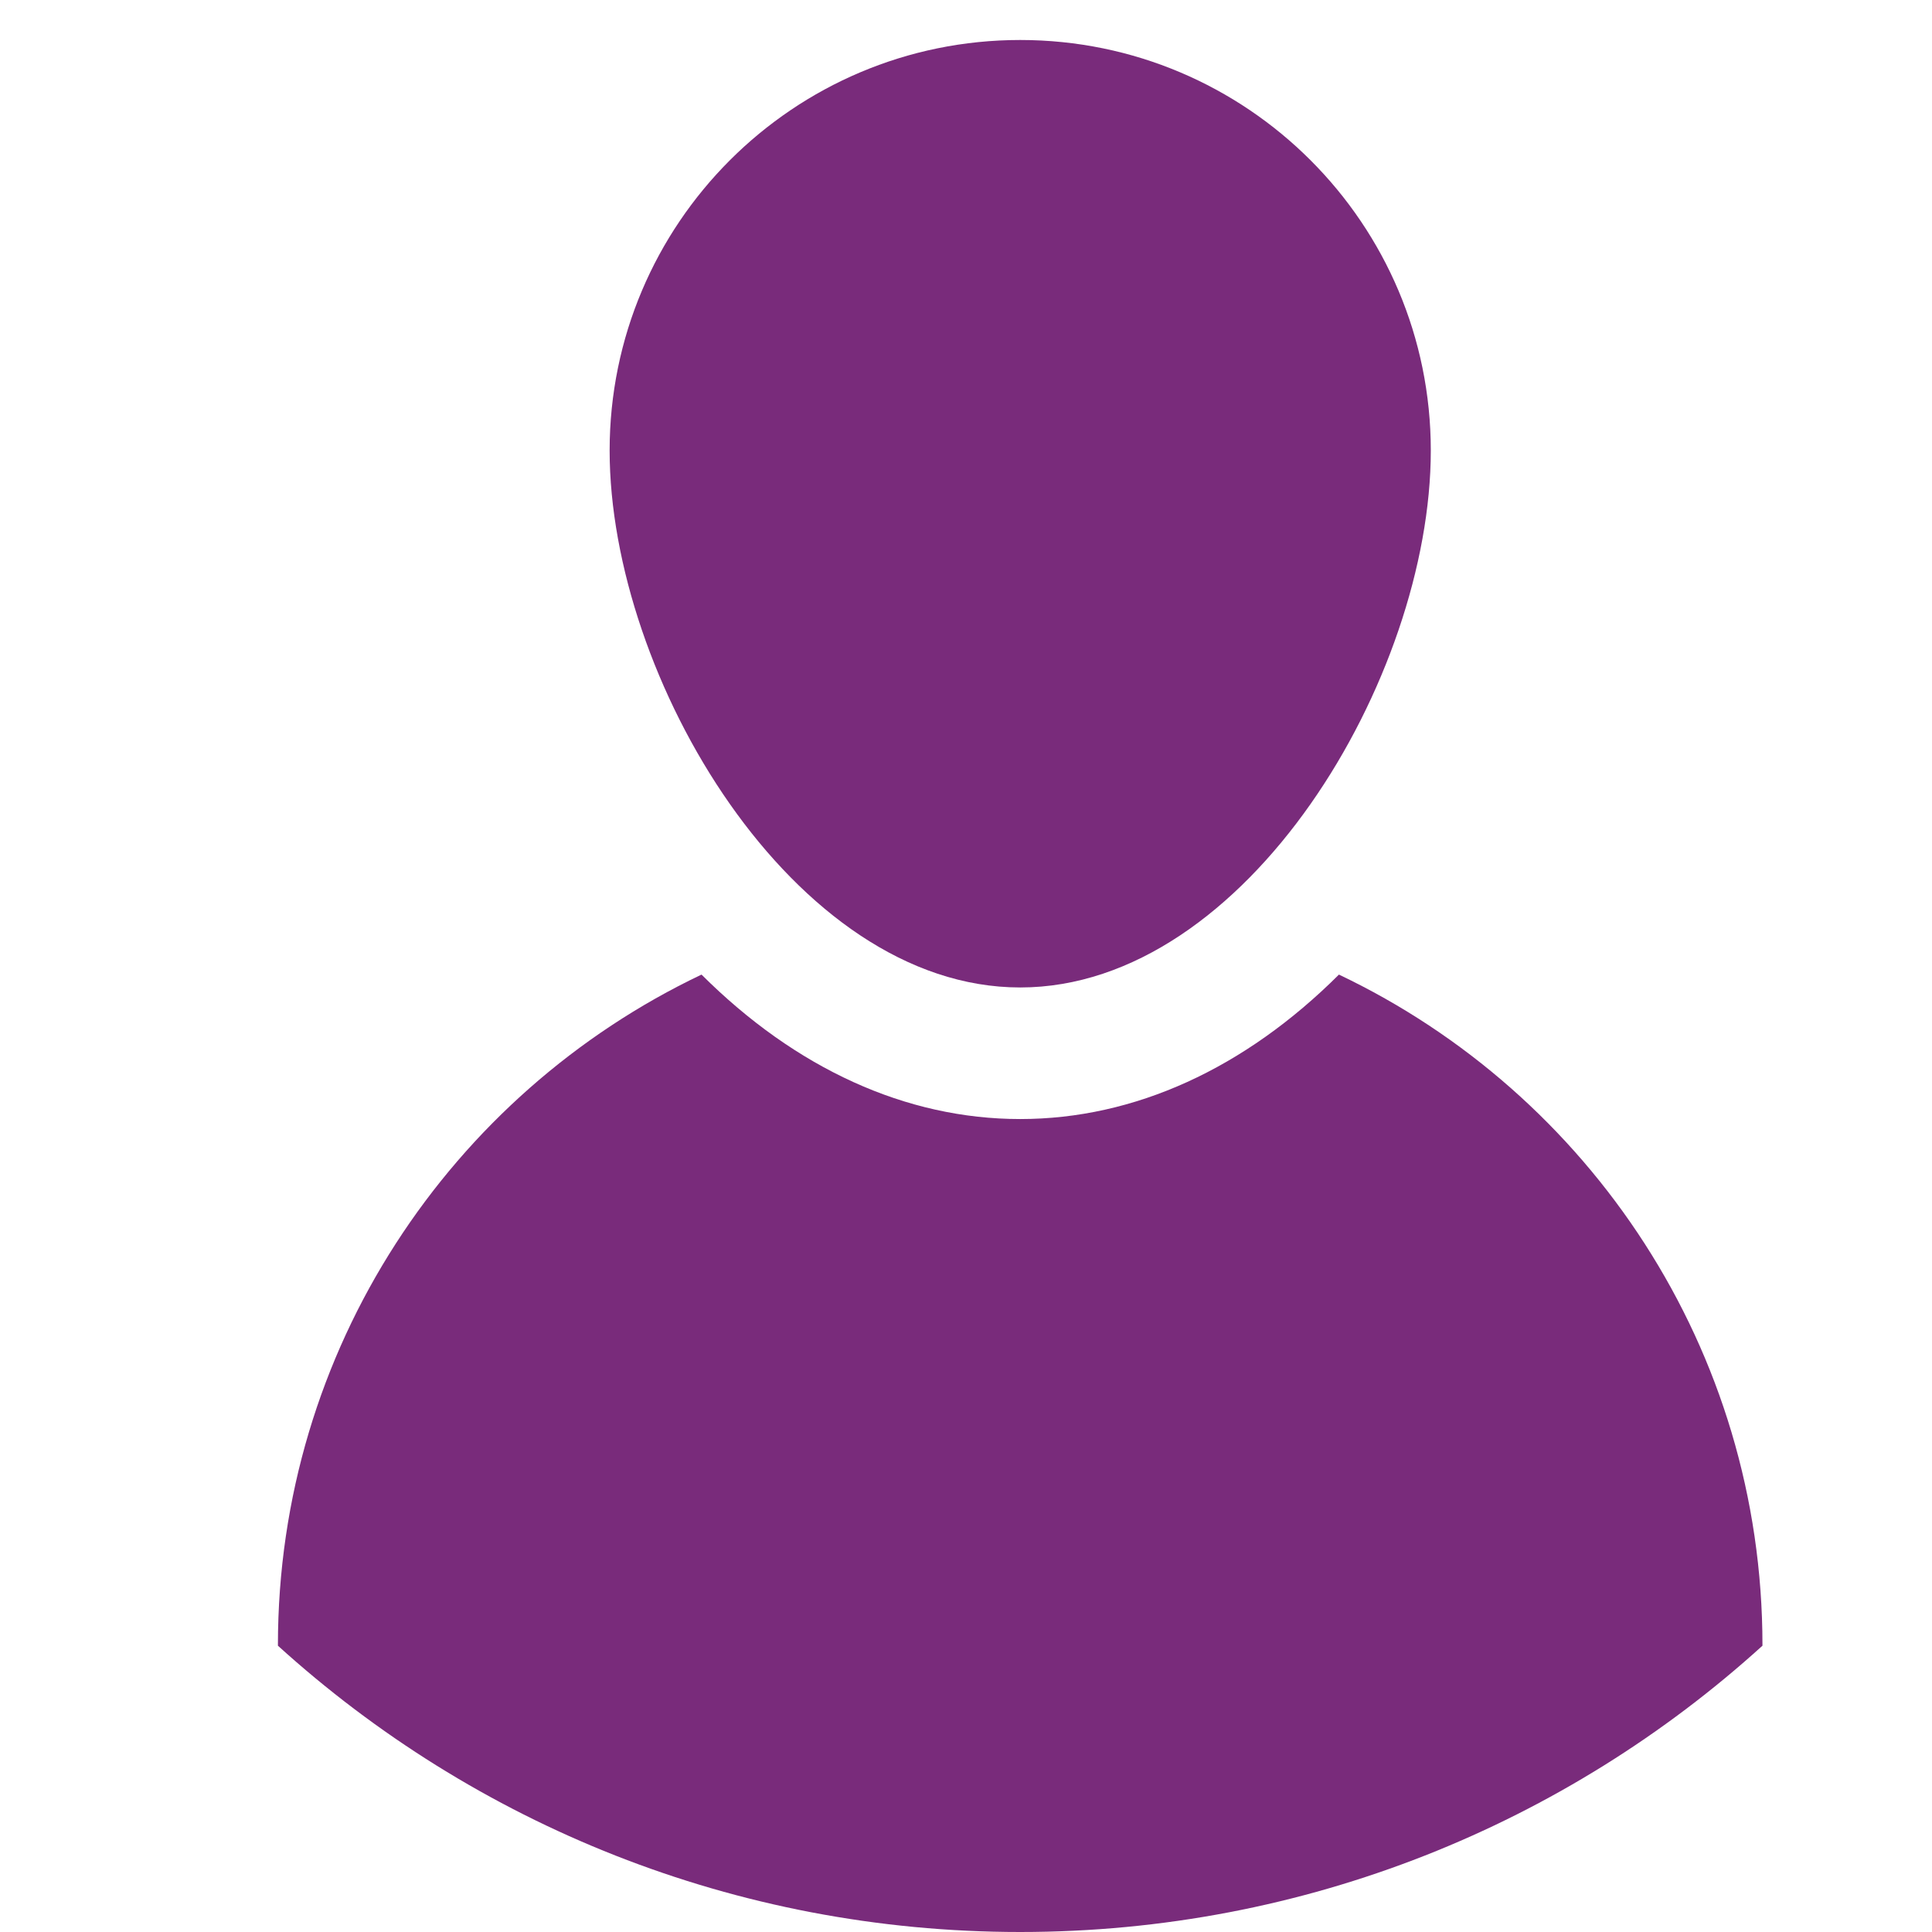
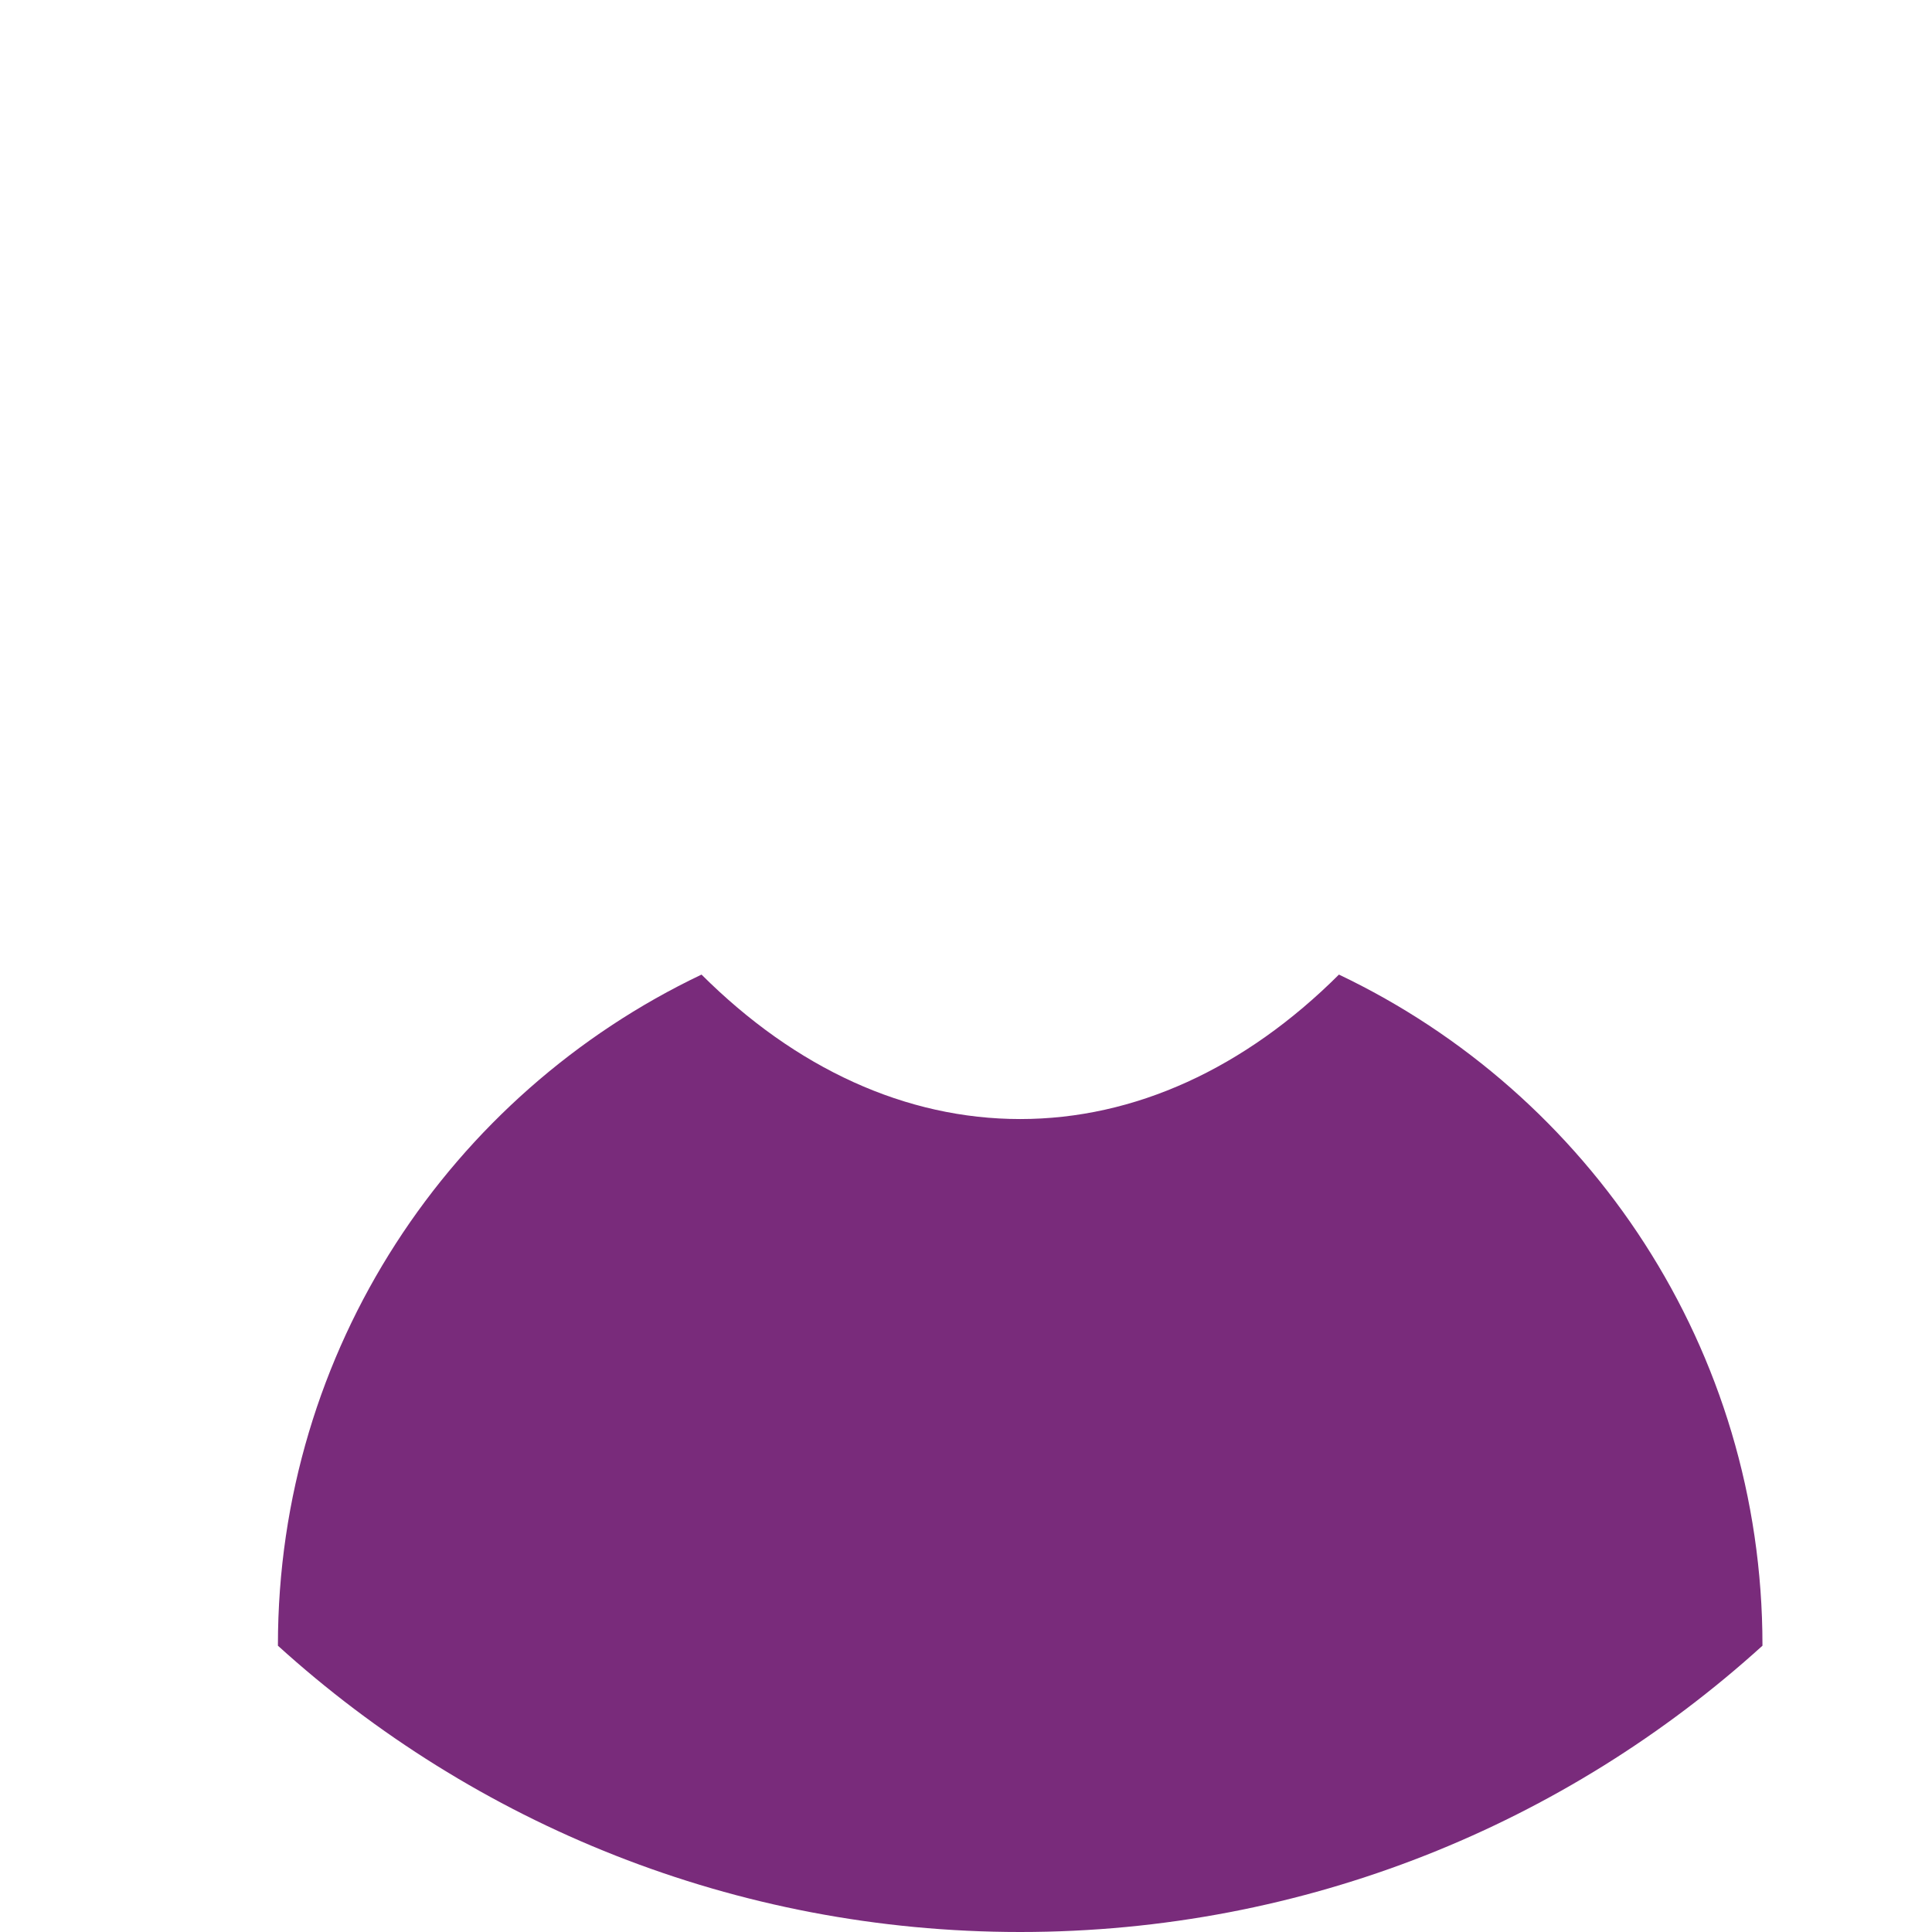
<svg xmlns="http://www.w3.org/2000/svg" version="1.1" id="Layer_1" x="0px" y="0px" width="200px" height="200px" viewBox="0 0 200 200" enable-background="new 0 0 200 200" xml:space="preserve">
  <path fill="#792B7B" d="M182.449,170.3c0,0.021,0,0.039,0,0.063C162.141,188.781,135.182,200,105.611,200  c-29.574,0-56.532-11.219-76.841-29.637c0-0.024,0-0.045,0-0.063c0-30.632,17.924-57.071,43.851-69.411  c9.745,9.719,21.154,14.954,32.99,14.954c11.843,0,23.248-5.235,32.996-14.954C164.535,113.229,182.449,139.668,182.449,170.3z" />
-   <path fill="#792B7B" d="M105.611,4.14c23.474,0,42.505,19.025,42.505,42.499c0,23.477-19.031,55.583-42.505,55.583  c-23.472,0-42.502-32.107-42.502-55.584C63.109,23.165,82.14,4.14,105.611,4.14z" />
</svg>